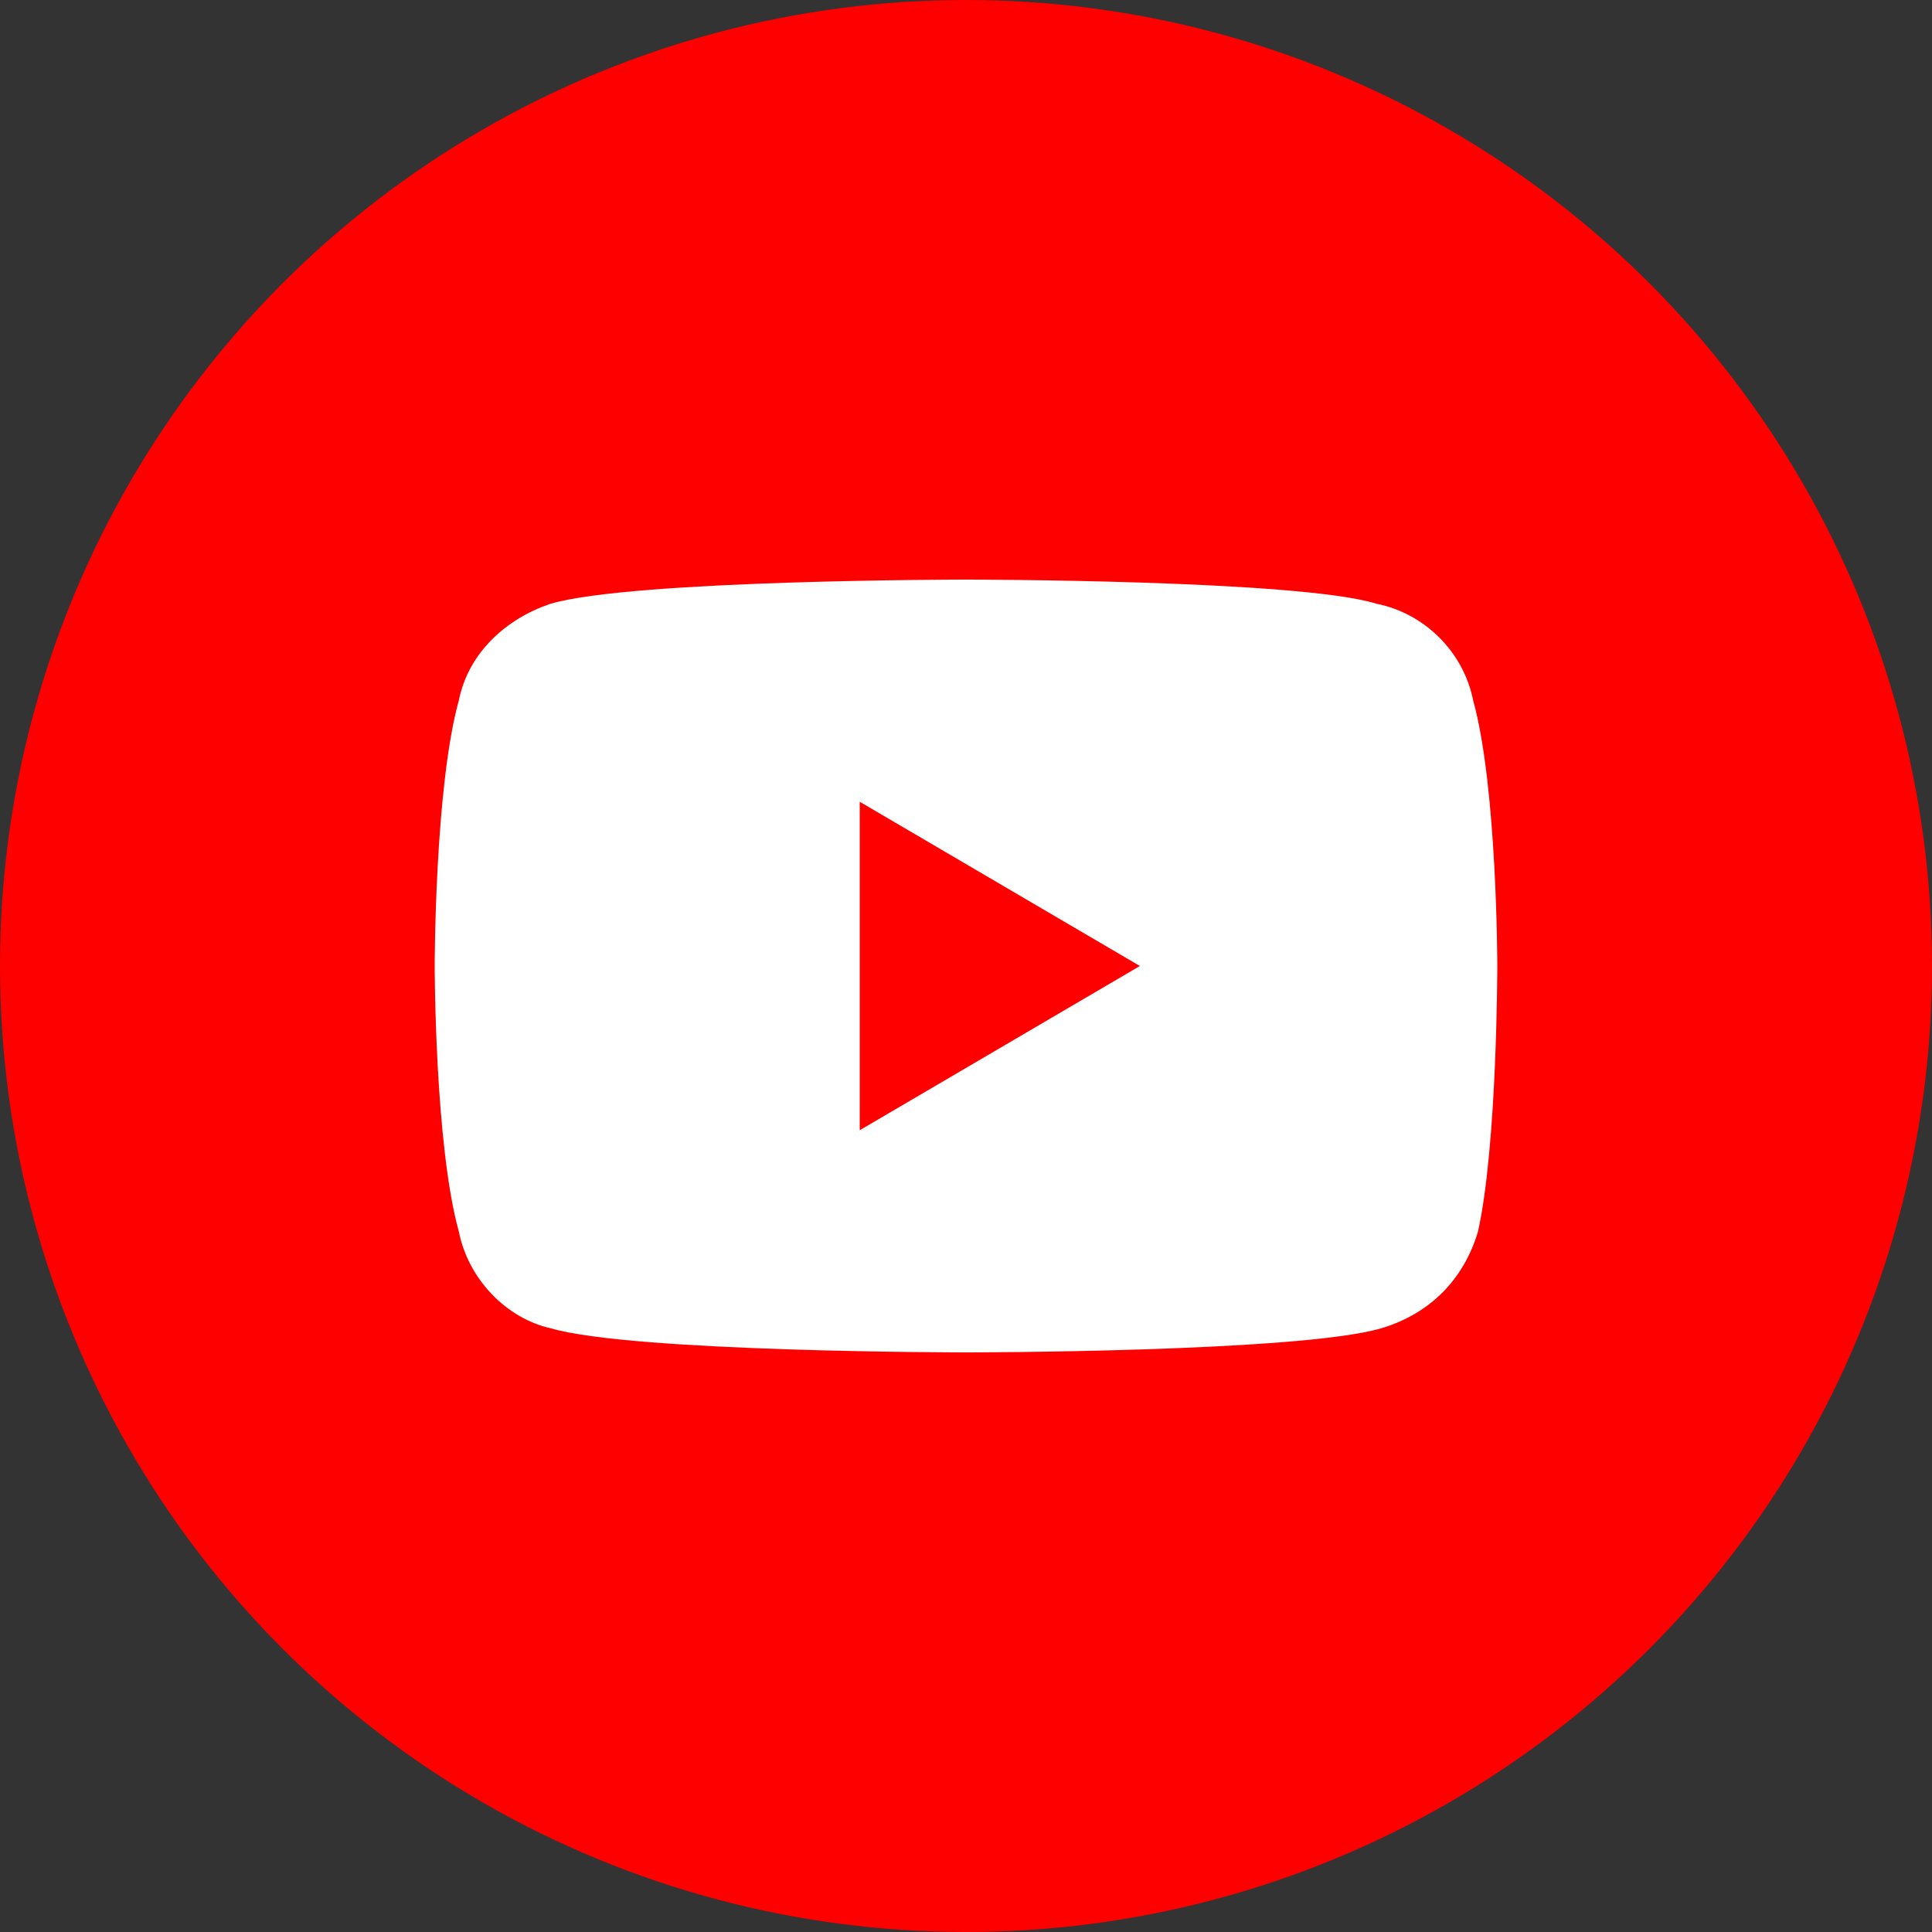
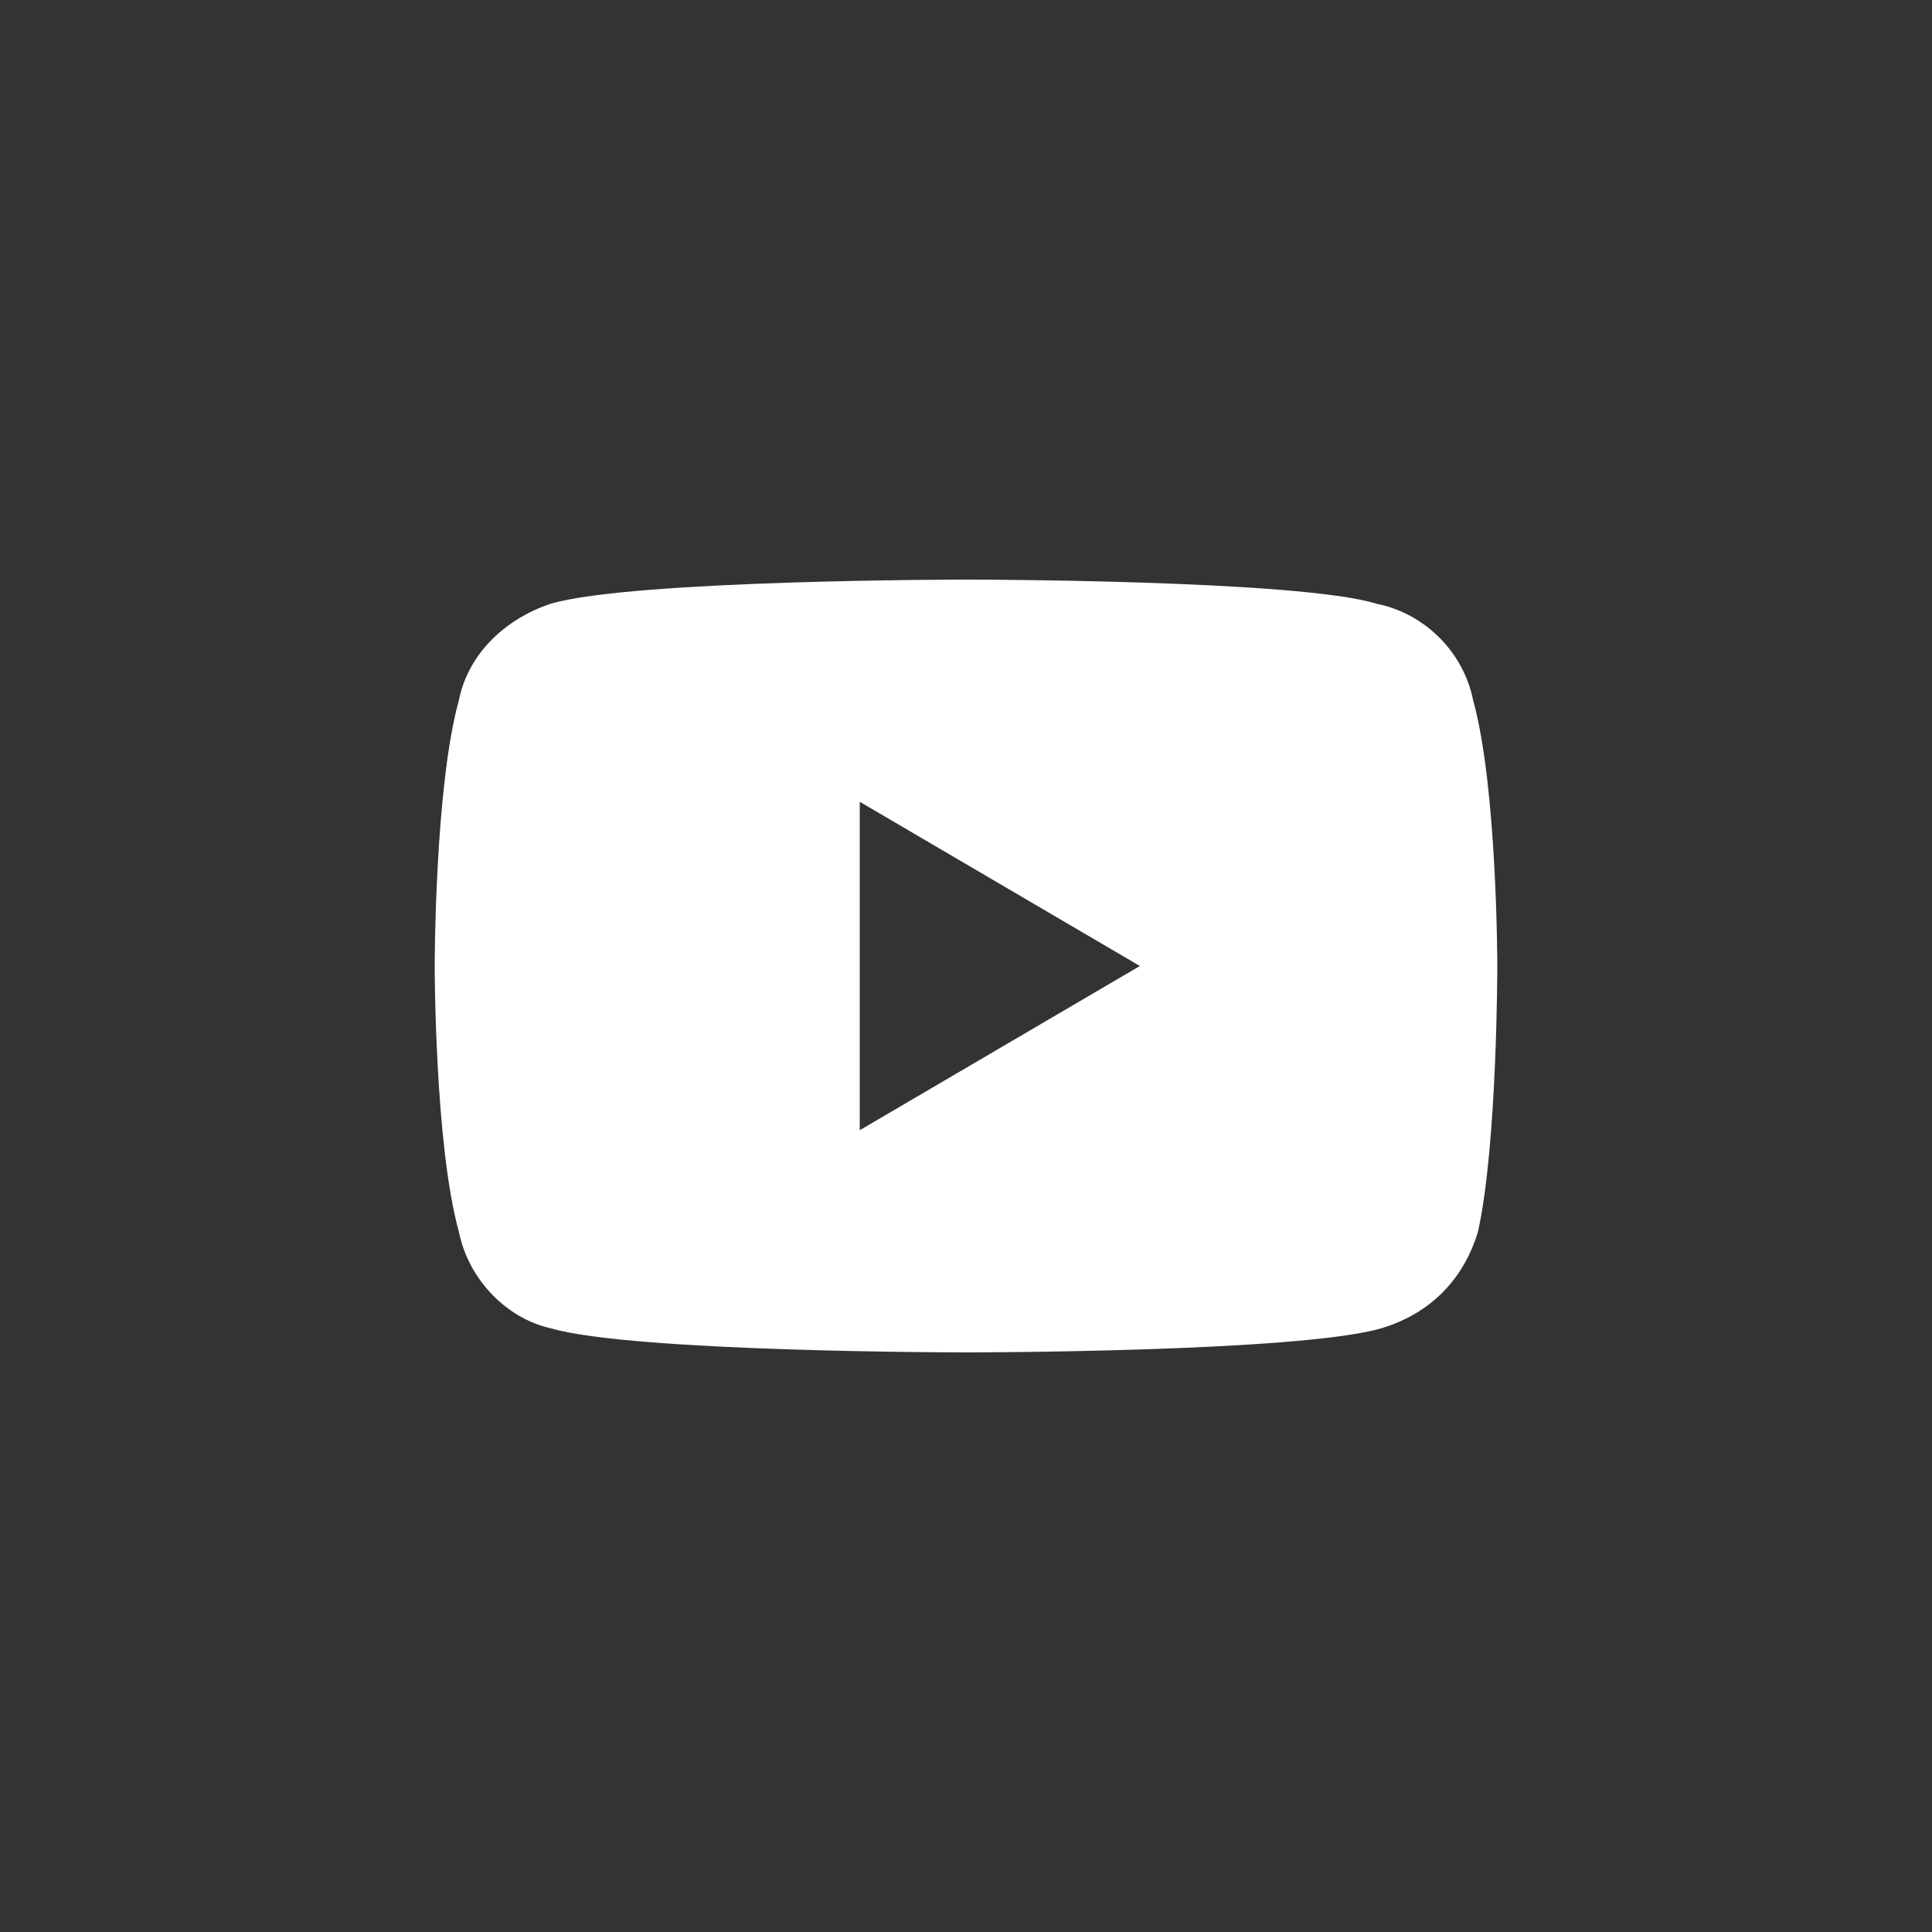
<svg xmlns="http://www.w3.org/2000/svg" viewBox="0 0 40 40" style="enable-background:new 0 0 40 40" xml:space="preserve">
  <rect x="0" y="0" width="40" height="40" fill="#333333" stroke="none" />
-   <circle cx="20" cy="20" r="20" style="fill:red" />
-   <path d="M30.5 14.5c-.2-1-1-1.8-2-2C26.9 12 20 12 20 12s-6.9 0-8.6.5c-.9.3-1.7 1-1.9 2C9 16.3 9 20 9 20s0 3.7.5 5.5c.2 1 1 1.8 1.9 2 1.7.5 8.6.5 8.6.5s6.9 0 8.6-.5c1-.3 1.7-1 2-2 .4-1.8.4-5.5.4-5.5s0-3.7-.5-5.5zm-12.7 8.9v-6.8l5.8 3.4-5.8 3.4z" style="fill:#fff" />
+   <path d="M30.5 14.5c-.2-1-1-1.8-2-2C26.9 12 20 12 20 12s-6.9 0-8.6.5c-.9.3-1.7 1-1.9 2C9 16.3 9 20 9 20s0 3.7.5 5.5c.2 1 1 1.8 1.9 2 1.7.5 8.6.5 8.6.5s6.9 0 8.6-.5c1-.3 1.7-1 2-2 .4-1.8.4-5.5.4-5.5s0-3.7-.5-5.5zm-12.7 8.9v-6.8l5.8 3.4-5.8 3.4" style="fill:#fff" />
</svg>